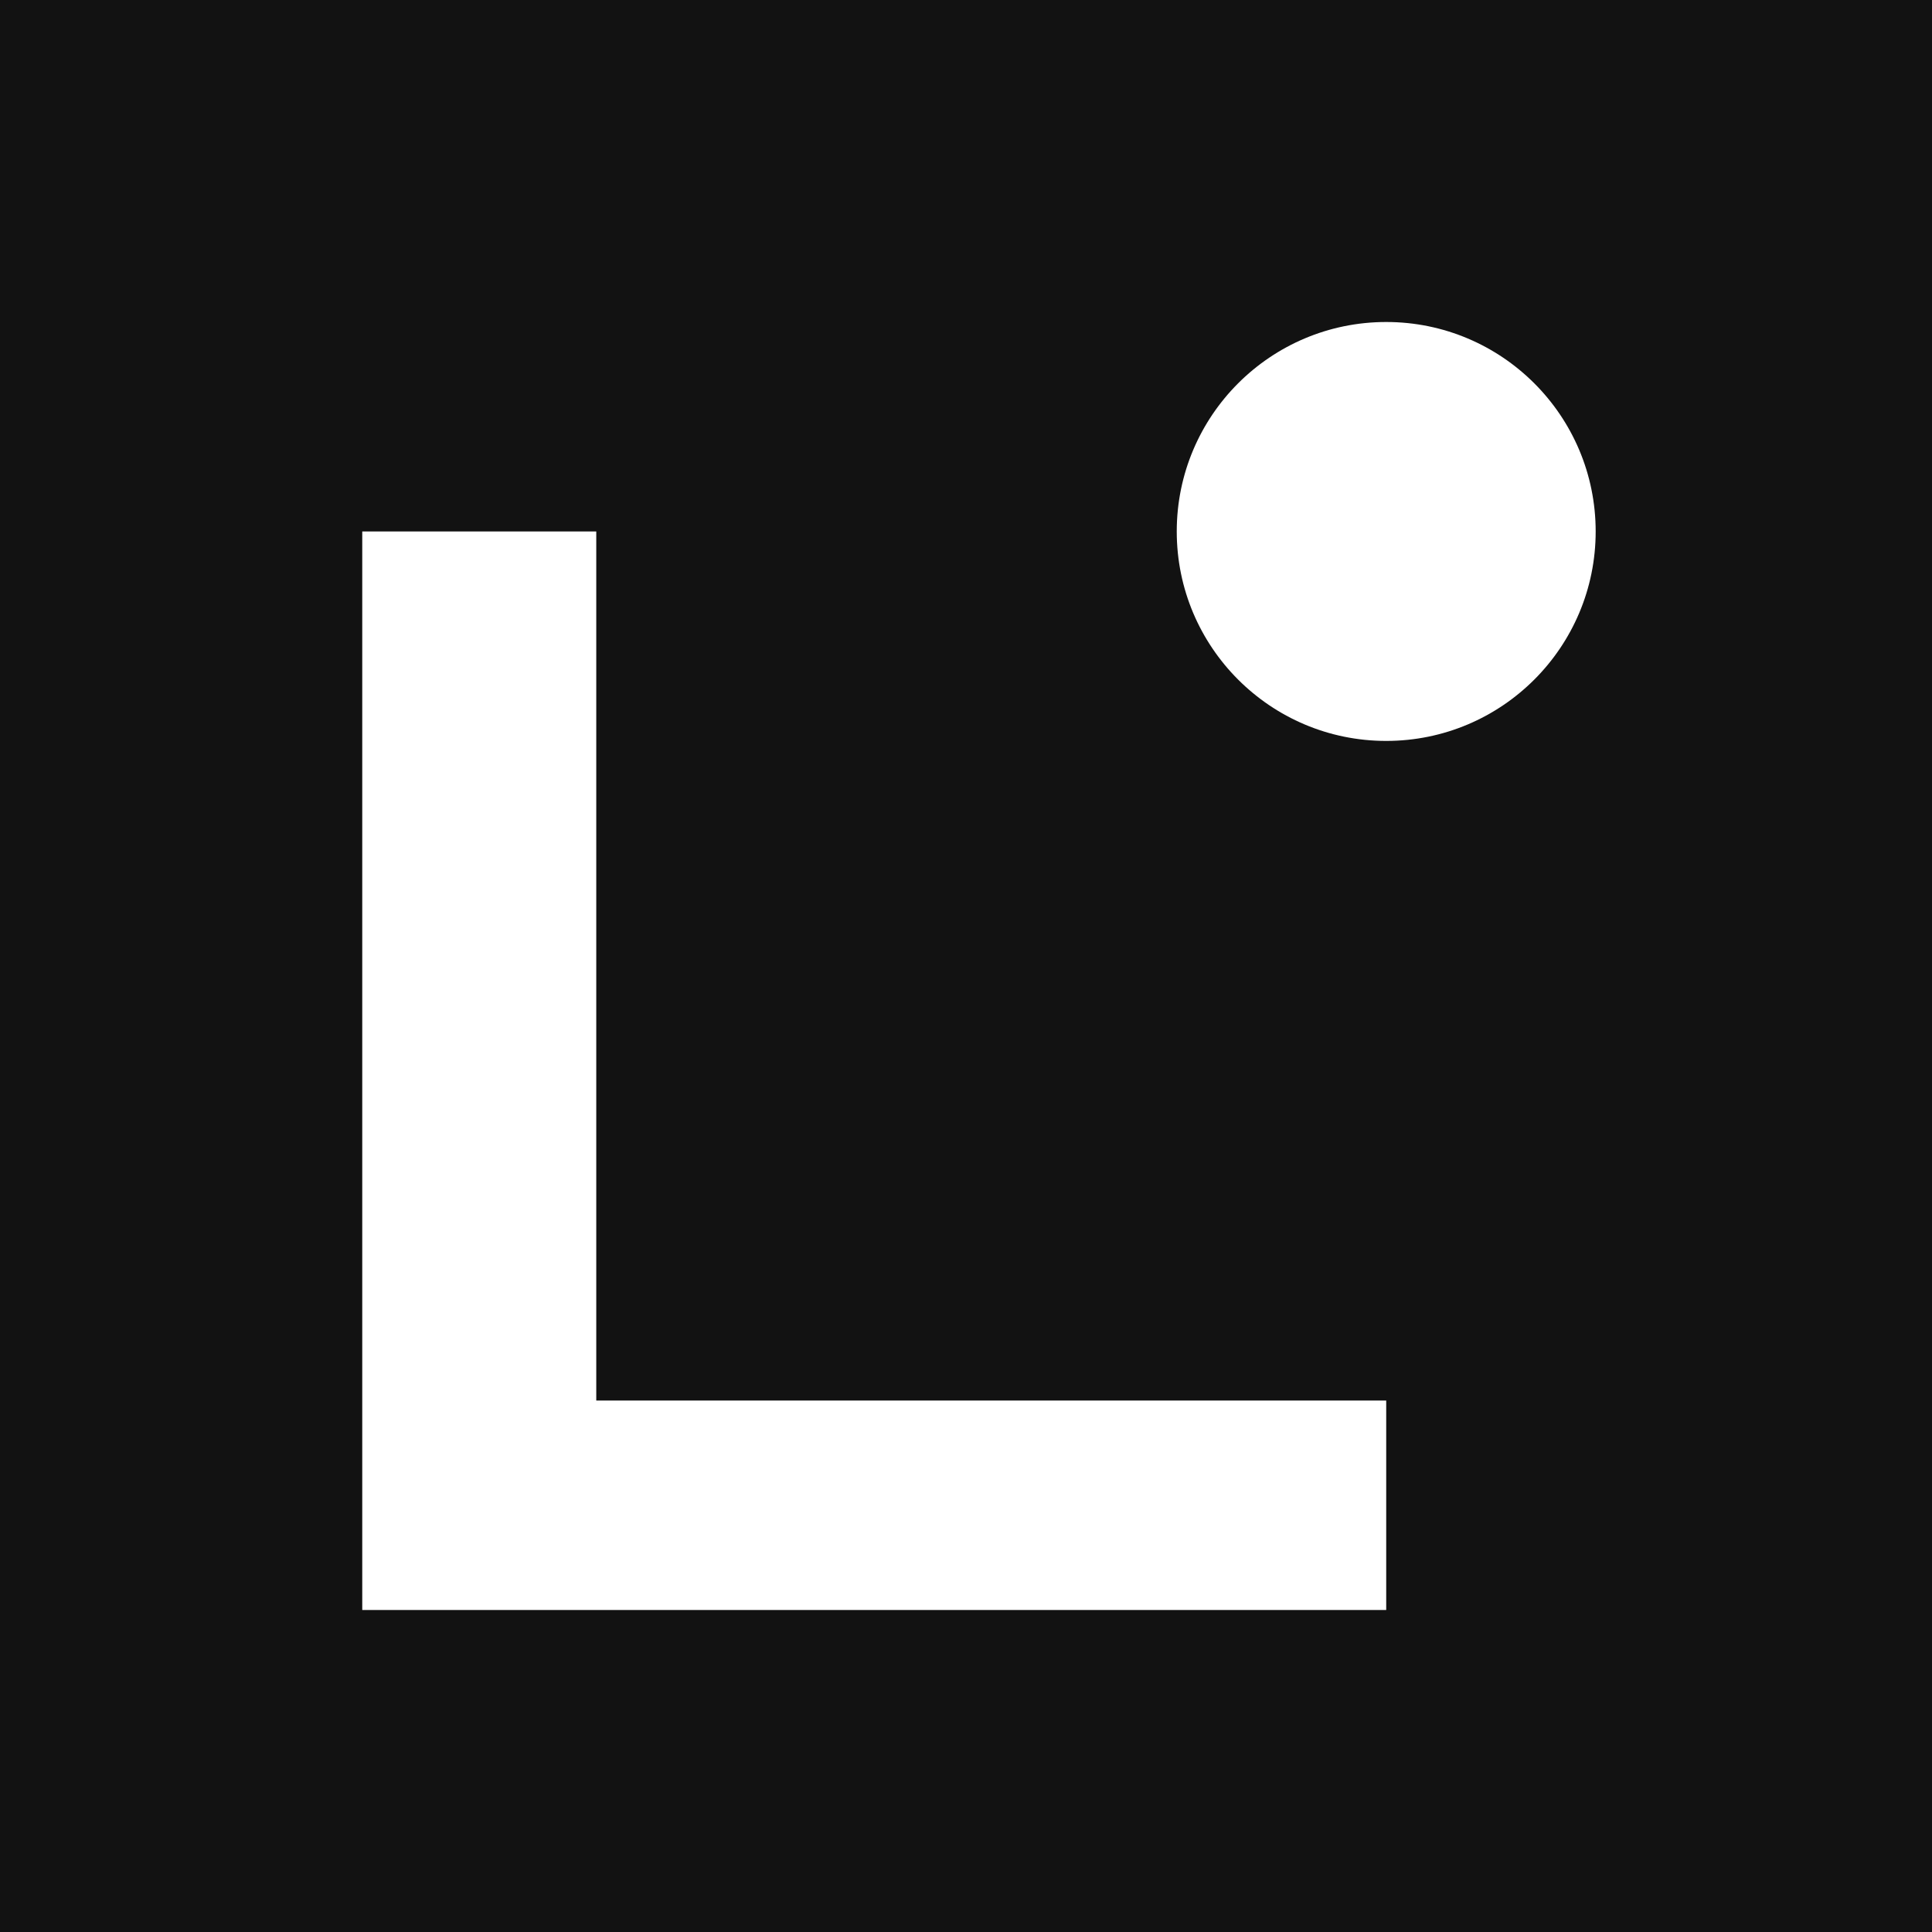
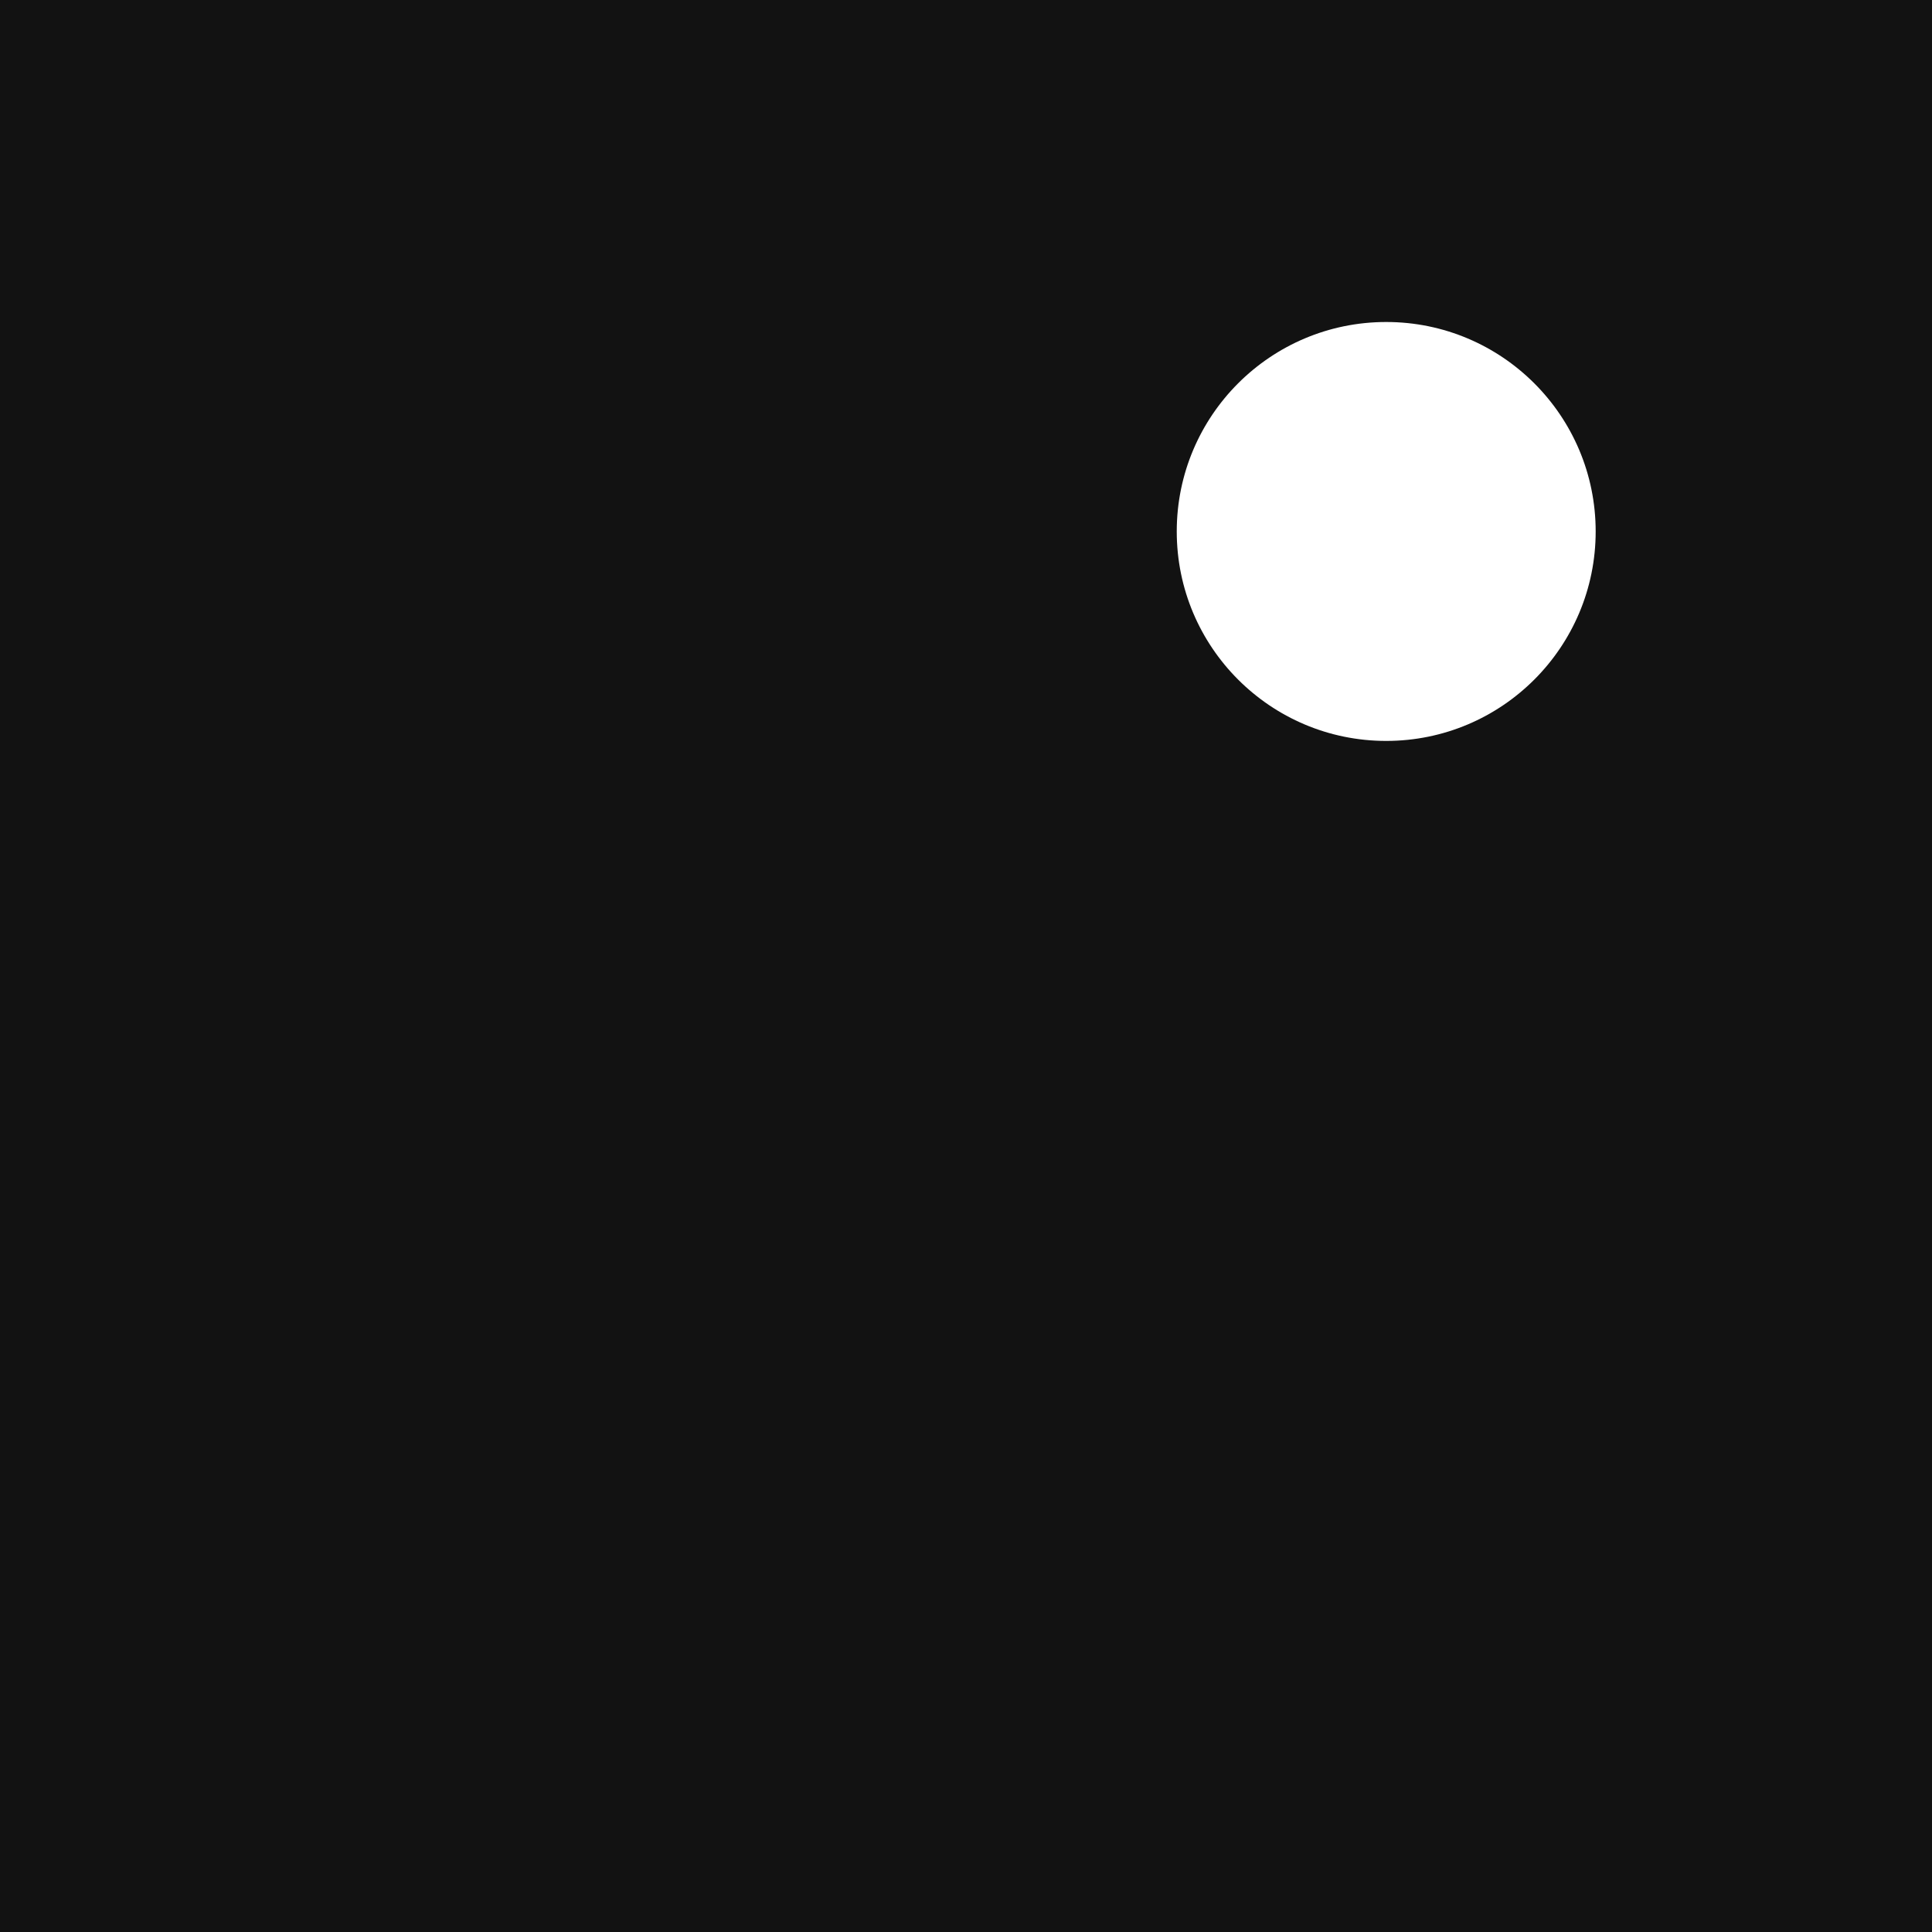
<svg xmlns="http://www.w3.org/2000/svg" viewBox="0 0 24 24">
  <rect width="24" height="24" fill="#121212" />
-   <path d="M17.22 20H4.5V6.602H7.407V17.398H17.22V20Z" fill="white" />
  <path d="M17.22 9.204C18.657 9.204 19.822 8.039 19.822 6.602C19.822 5.165 18.657 4 17.22 4C15.783 4 14.618 5.165 14.618 6.602C14.618 8.039 15.783 9.204 17.22 9.204Z" fill="white" />
</svg>